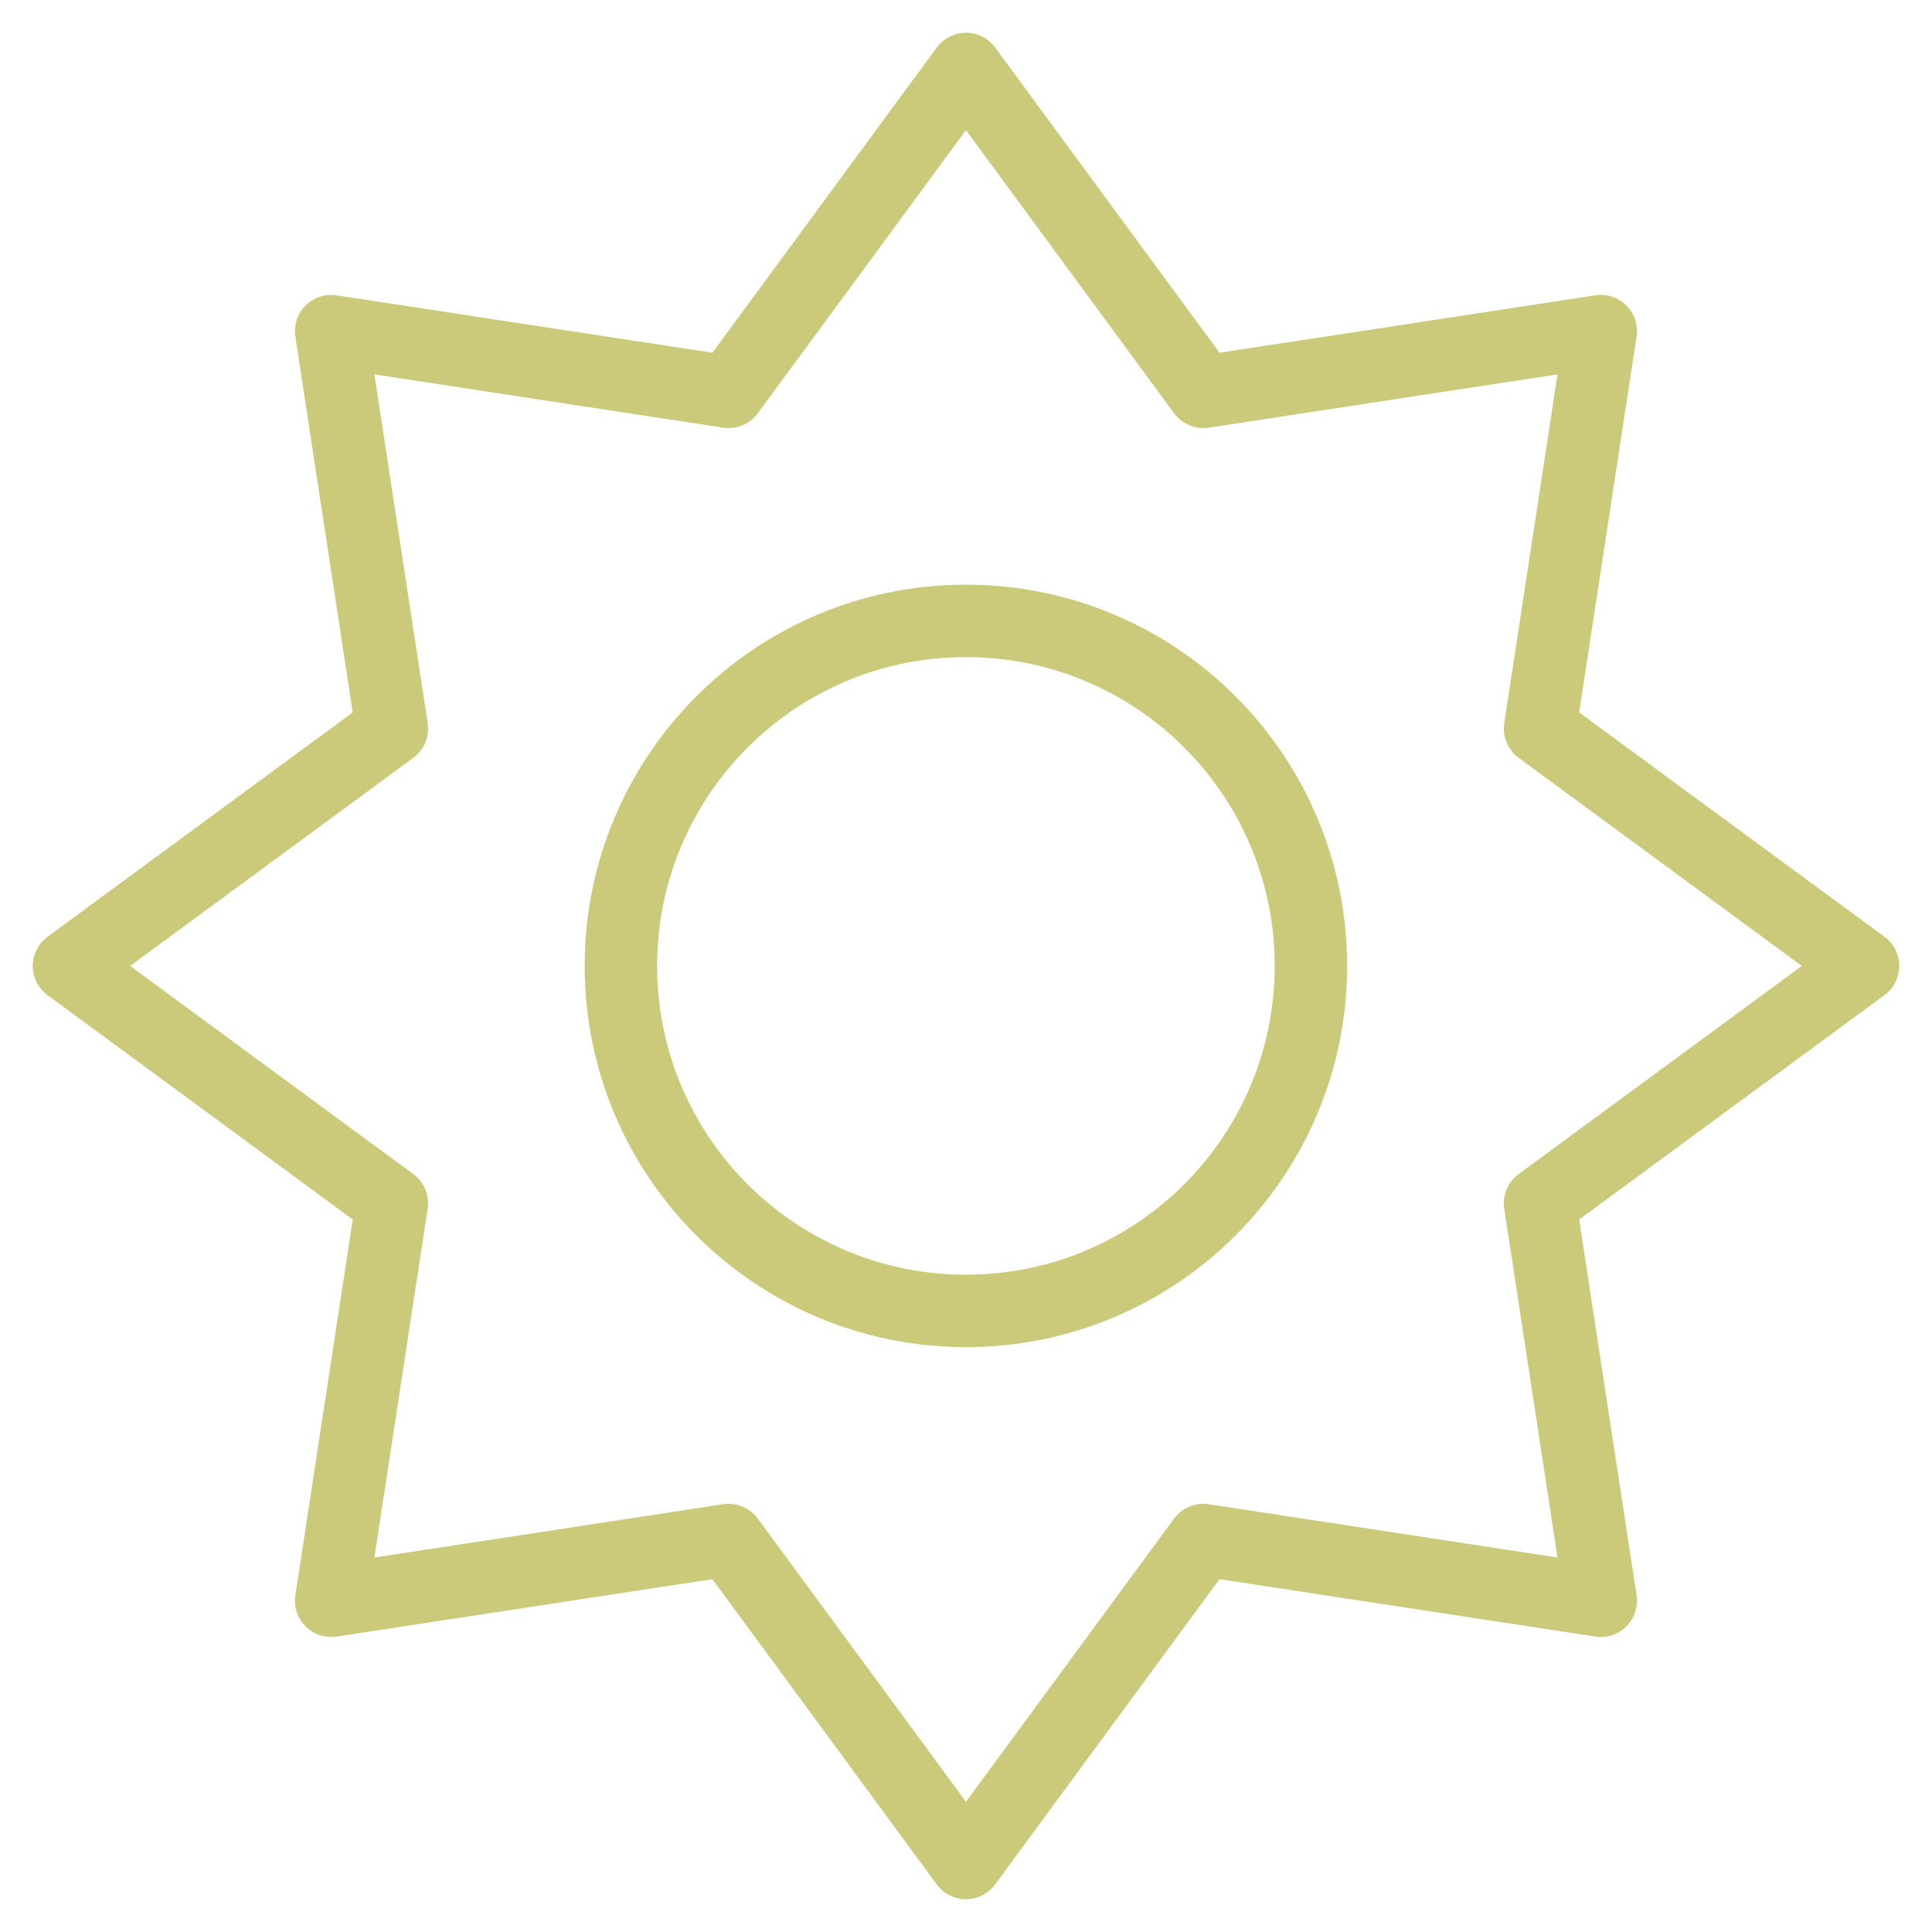
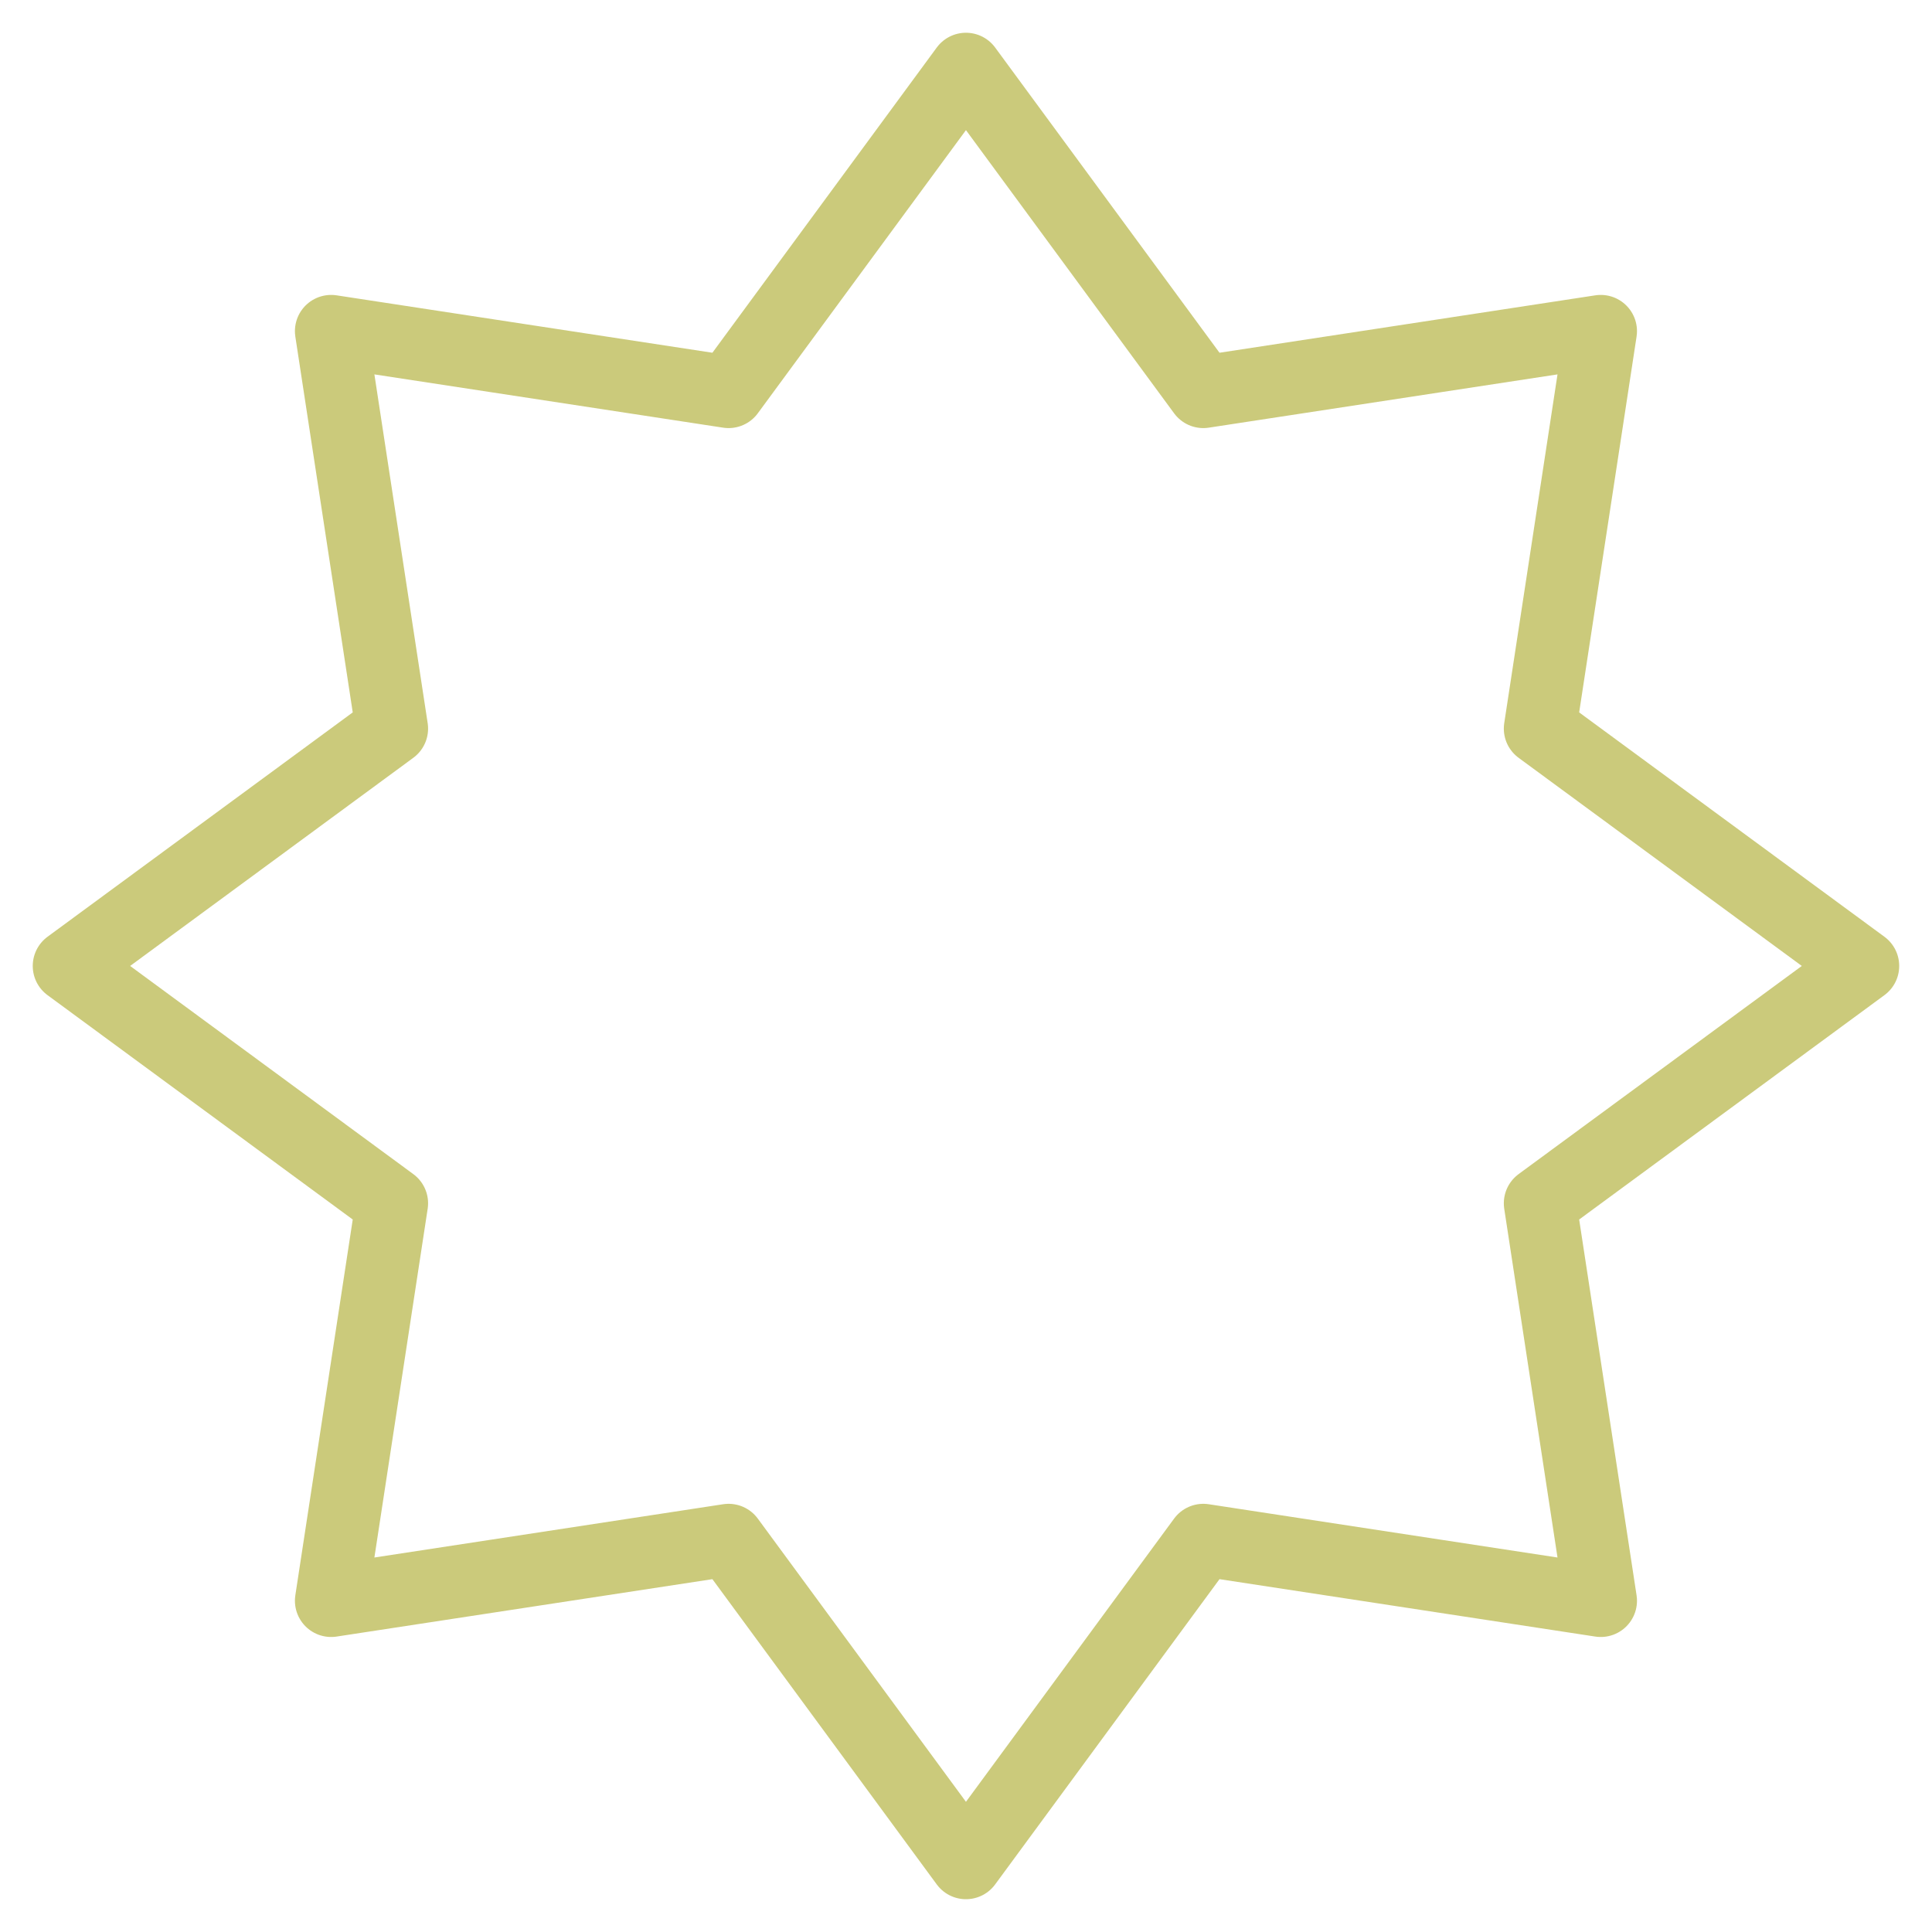
<svg xmlns="http://www.w3.org/2000/svg" width="40" height="40" viewBox="0 0 40 40" fill="none">
  <g clip-path="url(#clip0_716_336)">
-     <path d="M19.998 27.141C23.943 27.141 27.141 23.943 27.141 19.998C27.141 16.053 23.943 12.855 19.998 12.855C16.053 12.855 12.855 16.053 12.855 19.998C12.855 23.943 16.053 27.141 19.998 27.141Z" stroke="#CBCA7B" stroke-width="1.5" stroke-linecap="round" stroke-linejoin="round" />
    <path d="M38.571 19.999L31.885 24.913L33.142 33.142L24.913 31.885L19.999 38.571L15.085 31.885L6.856 33.142L8.113 24.913L1.428 19.999L8.113 15.085L6.856 6.856L15.085 8.113L19.999 1.428L24.913 8.113L33.142 6.856L31.885 15.085L38.571 19.999Z" stroke="#CBCA7B" stroke-width="1.5" stroke-linecap="round" stroke-linejoin="round" />
  </g>
  <defs>
    <clipPath id="clip0_716_336">
      <rect width="40" height="40" fill="white" />
    </clipPath>
  </defs>
</svg>